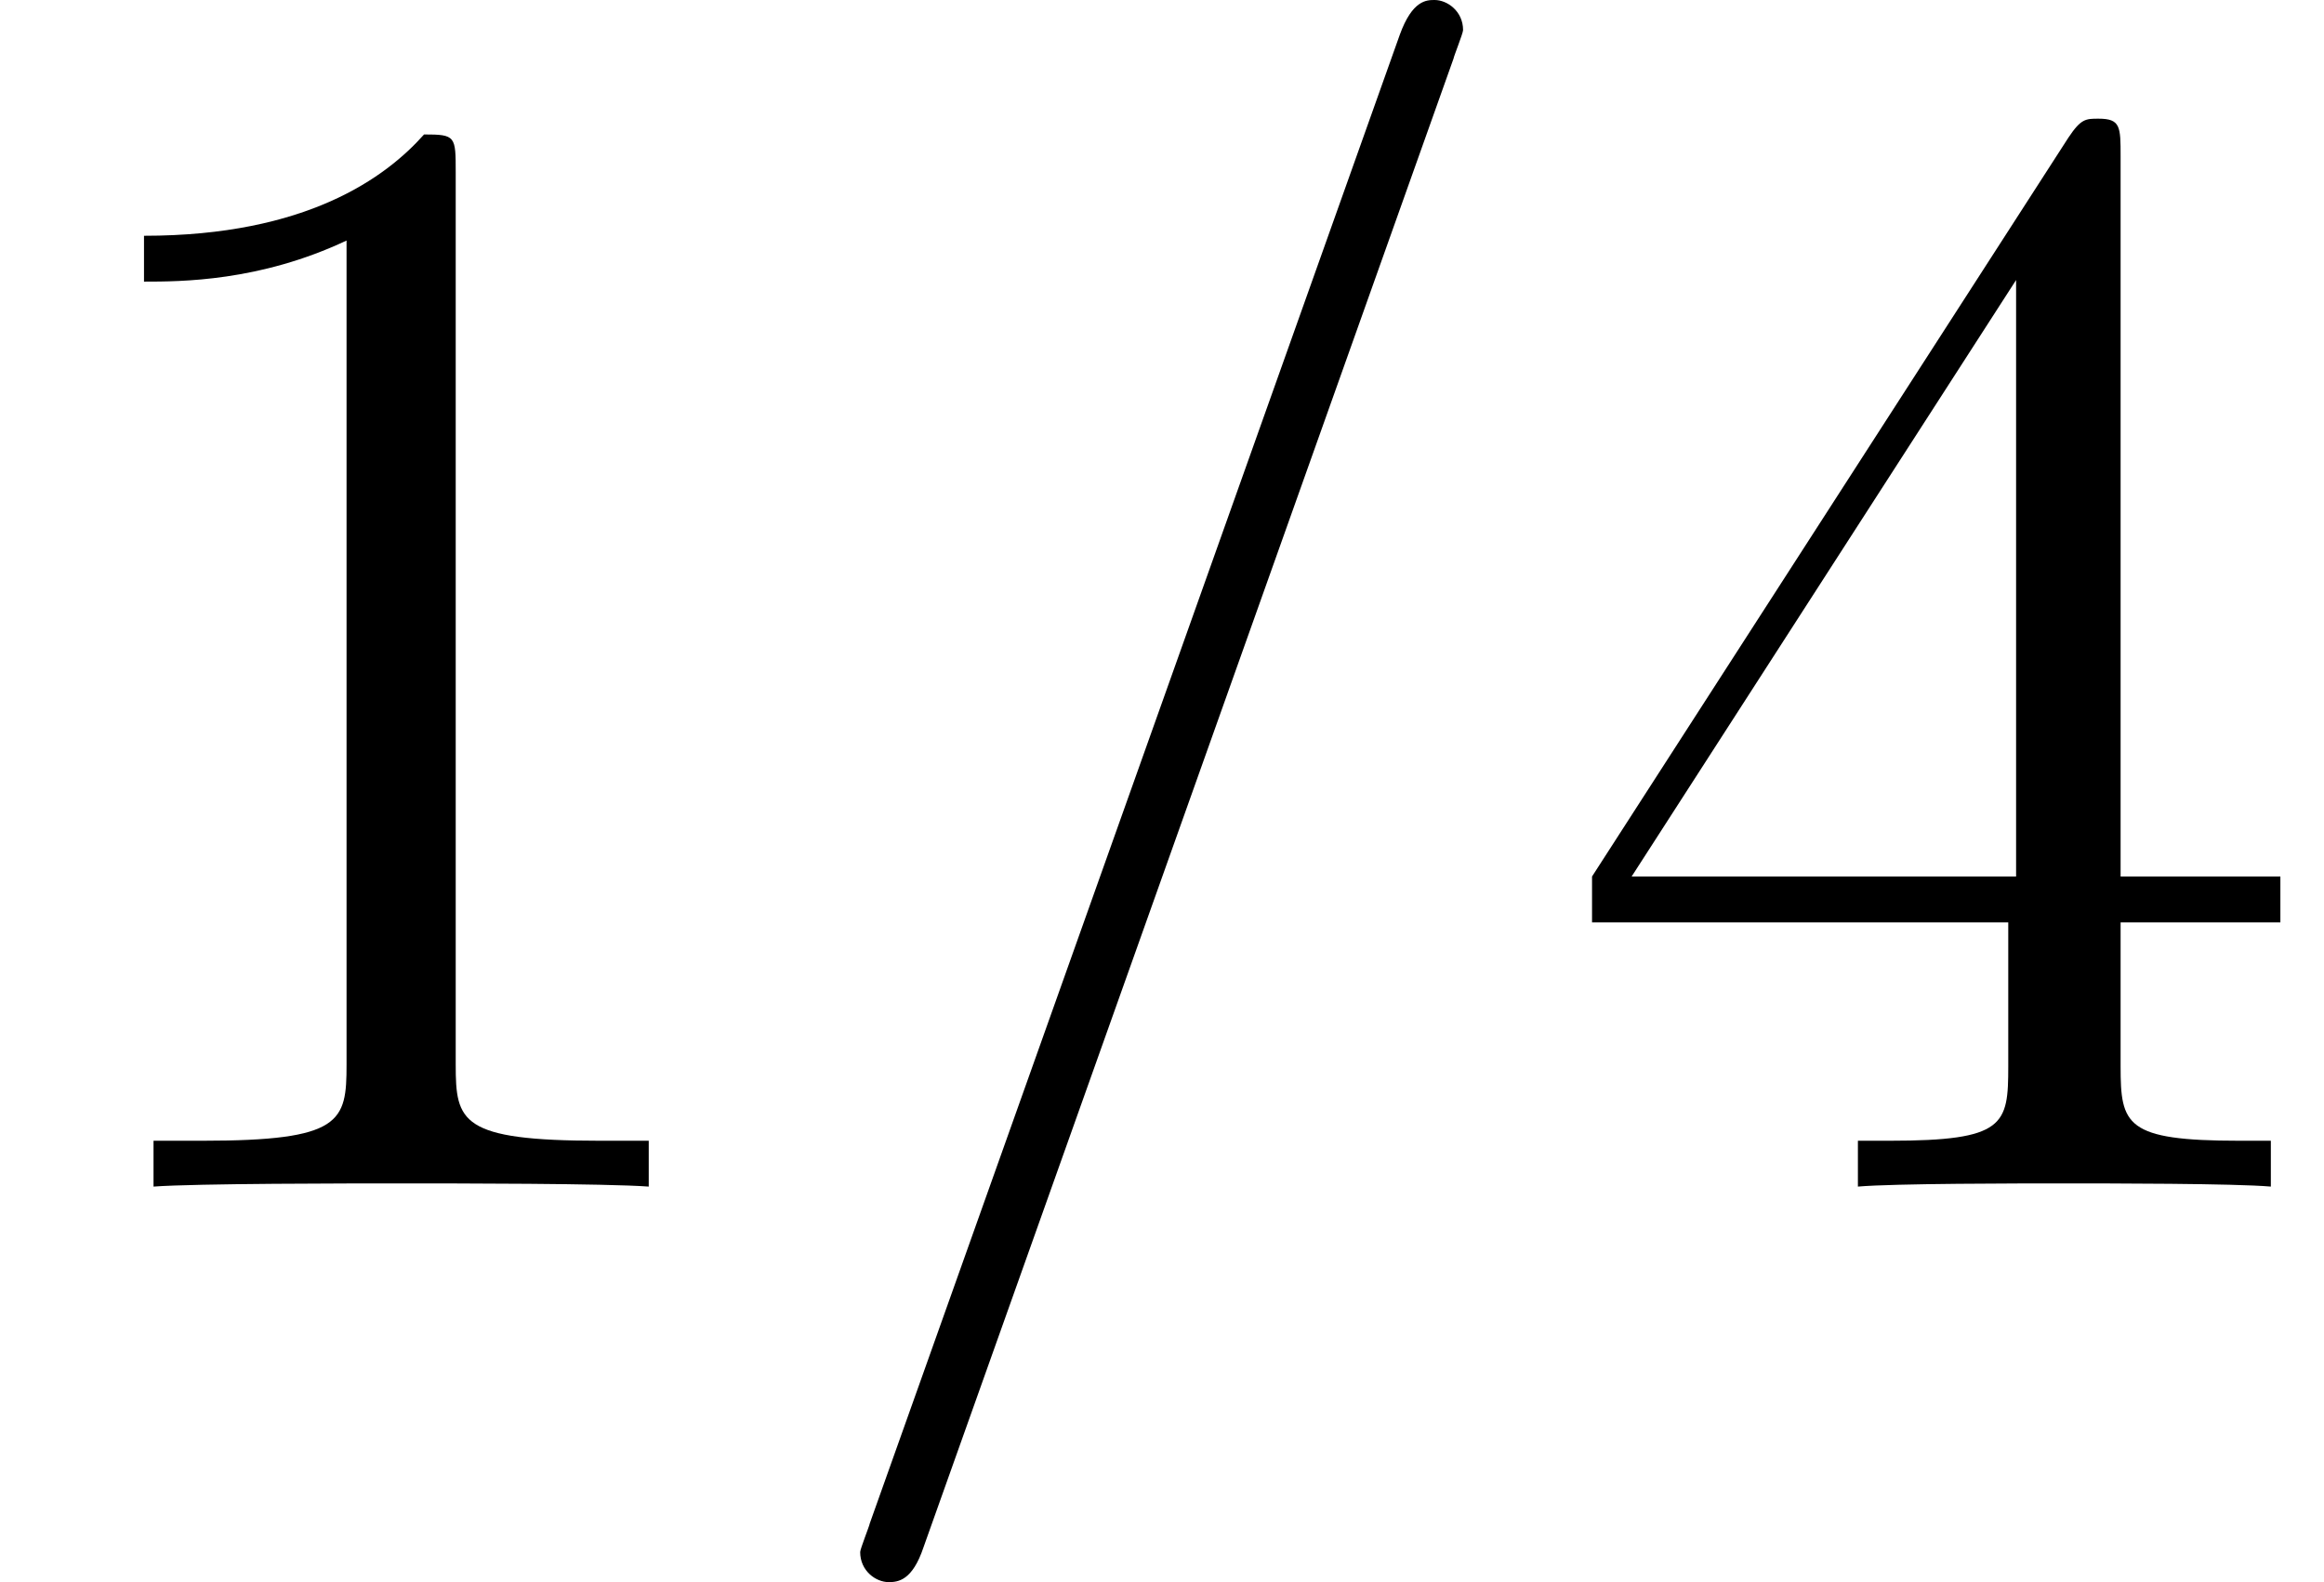
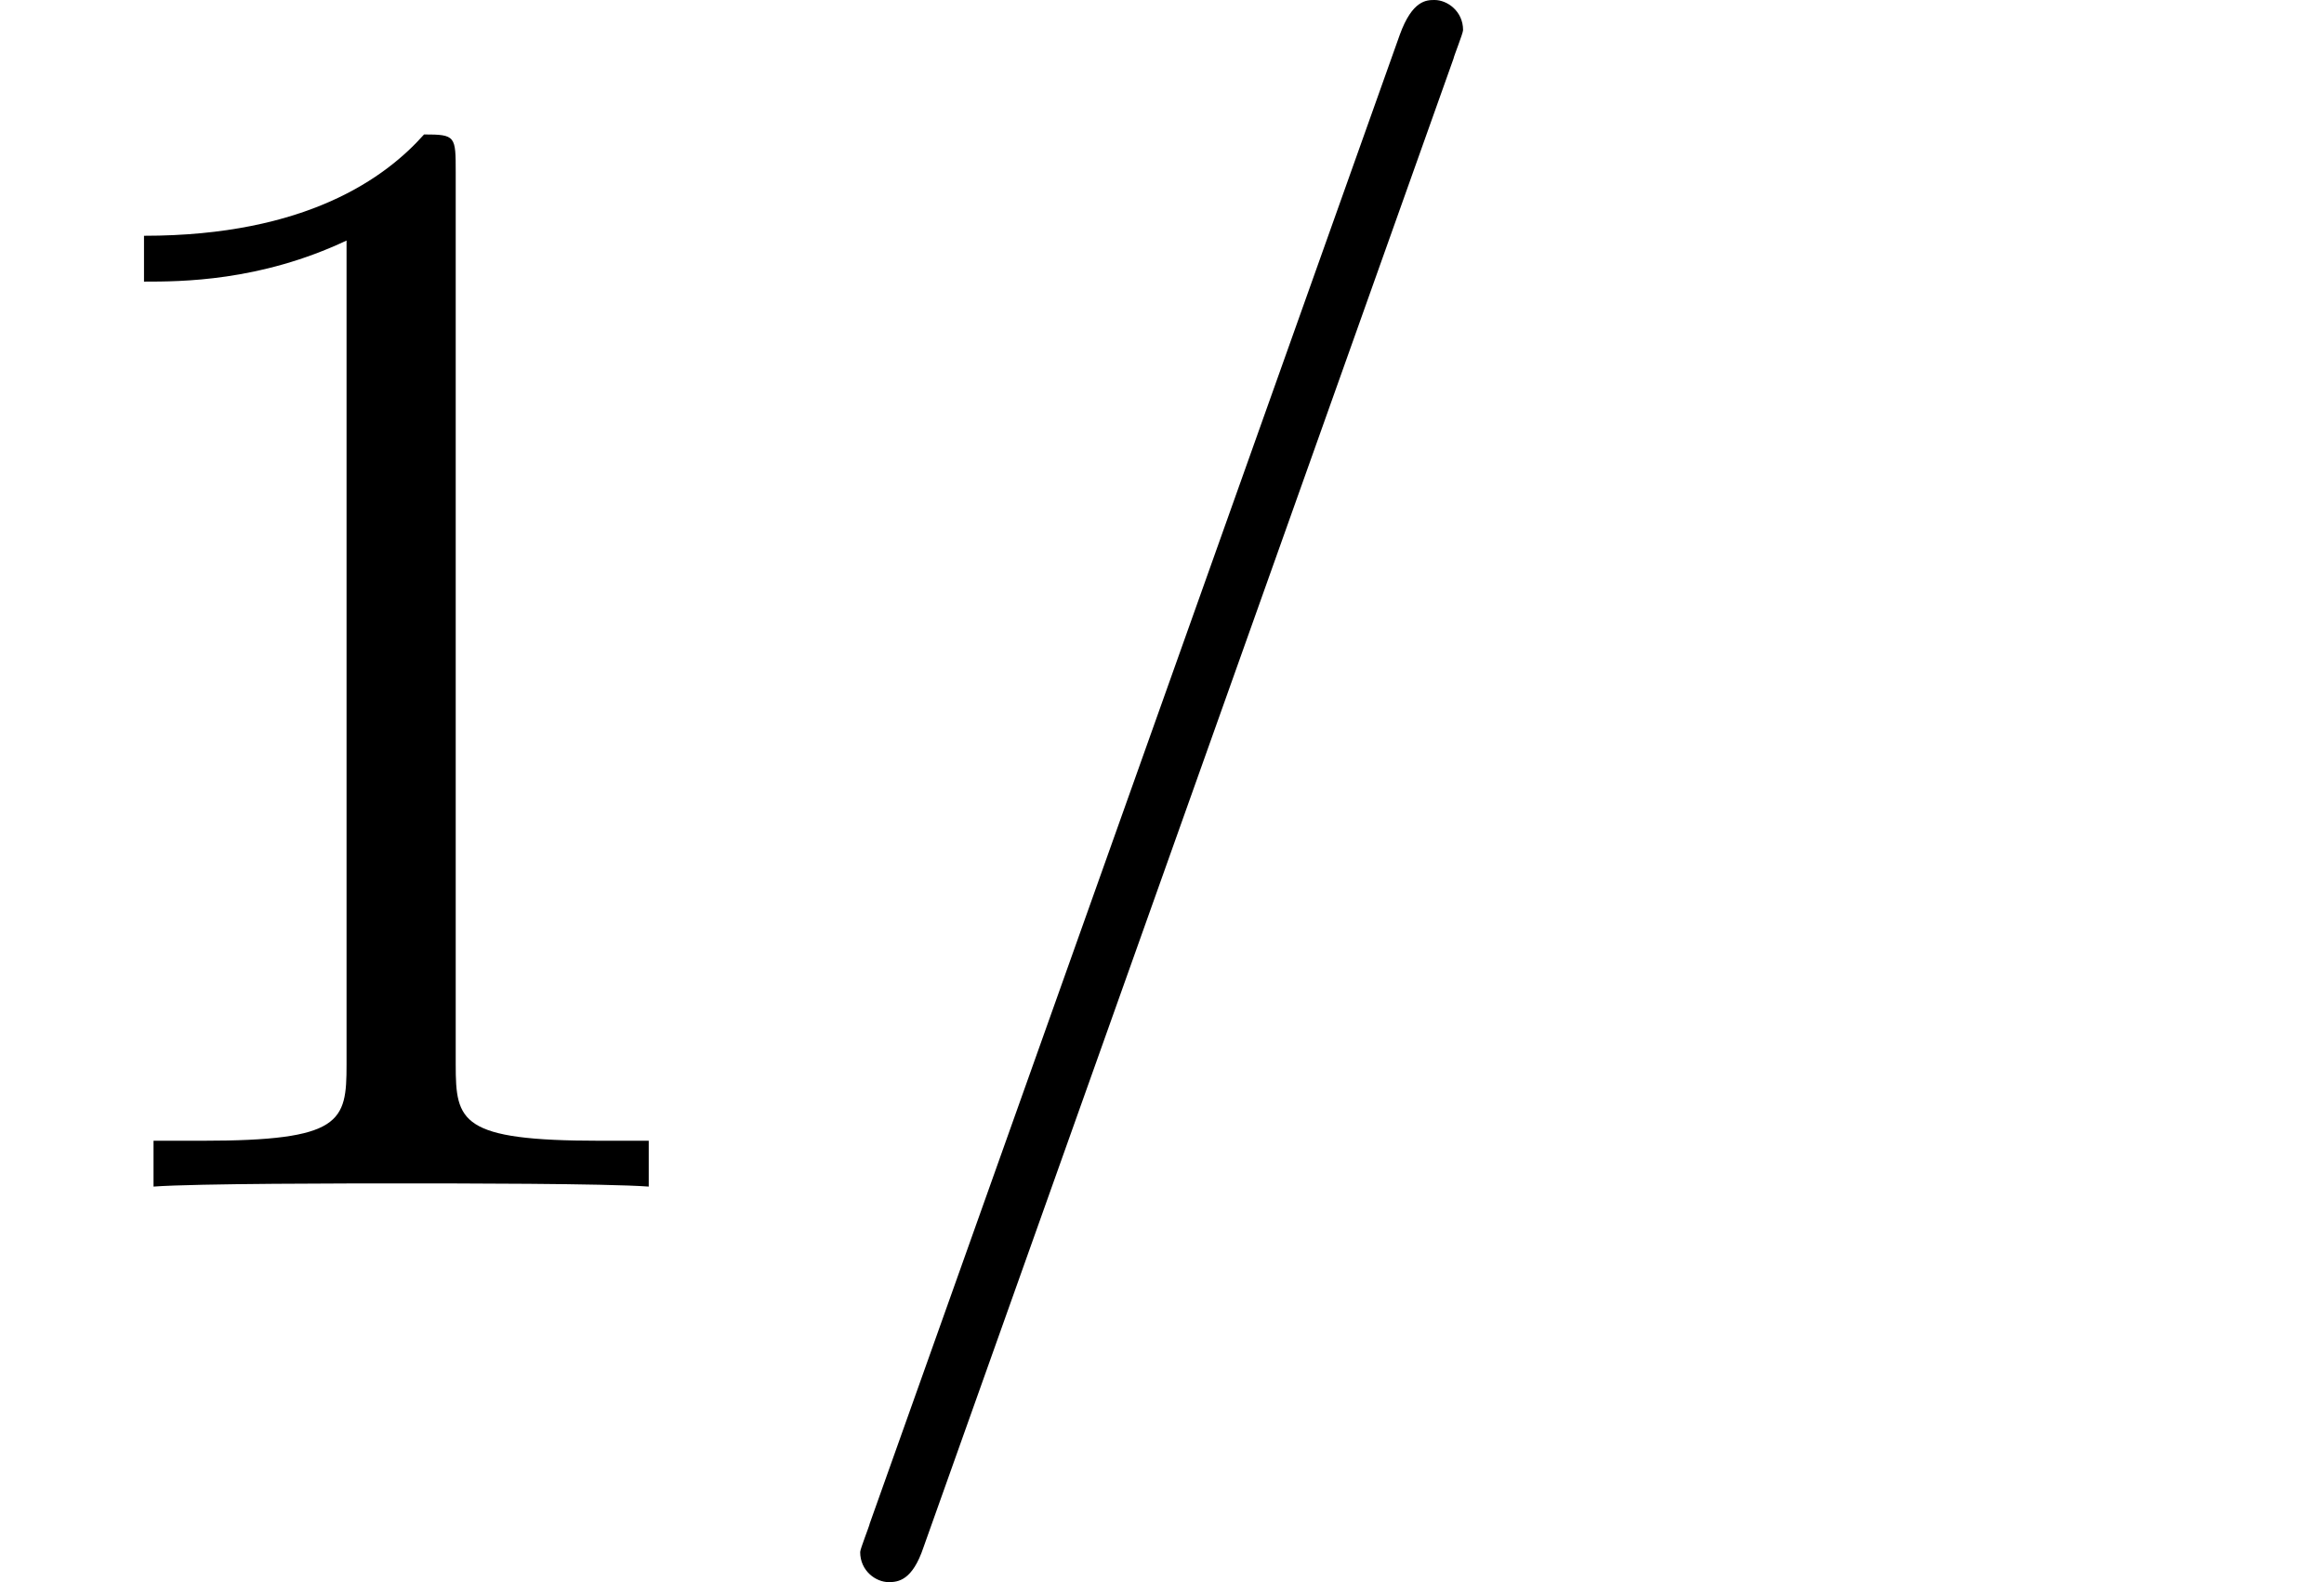
<svg xmlns="http://www.w3.org/2000/svg" xmlns:xlink="http://www.w3.org/1999/xlink" height="14.944pt" version="1.1" viewBox="56.413 54.545 21.949 14.944" width="21.949pt">
  <defs>
    <path d="M4.304 -9.579C4.304 -9.923 4.304 -9.938 4.005 -9.938C3.646 -9.534 2.899 -8.981 1.36 -8.981V-8.548C1.704 -8.548 2.451 -8.548 3.273 -8.936V-1.151C3.273 -0.613 3.228 -0.433 1.913 -0.433H1.45V0C1.853 -0.03 3.303 -0.03 3.796 -0.03S5.724 -0.03 6.127 0V-0.433H5.664C4.349 -0.433 4.304 -0.613 4.304 -1.151V-9.579Z" id="g1-49" />
-     <path d="M5.395 -9.729C5.395 -10.012 5.395 -10.087 5.186 -10.087C5.066 -10.087 5.021 -10.087 4.902 -9.908L0.403 -2.929V-2.496H4.334V-1.136C4.334 -0.583 4.304 -0.433 3.213 -0.433H2.914V0C3.258 -0.03 4.438 -0.03 4.857 -0.03S6.471 -0.03 6.814 0V-0.433H6.516C5.44 -0.433 5.395 -0.583 5.395 -1.136V-2.496H6.904V-2.929H5.395V-9.729ZM4.408 -8.563V-2.929H0.777L4.408 -8.563Z" id="g1-52" />
    <path d="M6.411 -10.655C6.411 -10.67 6.501 -10.894 6.501 -10.924C6.501 -11.103 6.351 -11.208 6.232 -11.208C6.157 -11.208 6.022 -11.208 5.903 -10.879L0.897 3.183C0.897 3.198 0.807 3.422 0.807 3.452C0.807 3.631 0.956 3.736 1.076 3.736C1.166 3.736 1.3 3.721 1.405 3.407L6.411 -10.655Z" id="g0-61" />
  </defs>
  <g id="page1">
    <use x="56.413" xlink:href="#g1-49" y="65.753" />
    <use x="63.73" xlink:href="#g0-61" y="65.753" />
    <use x="71.046" xlink:href="#g1-52" y="65.753" />
  </g>
</svg>